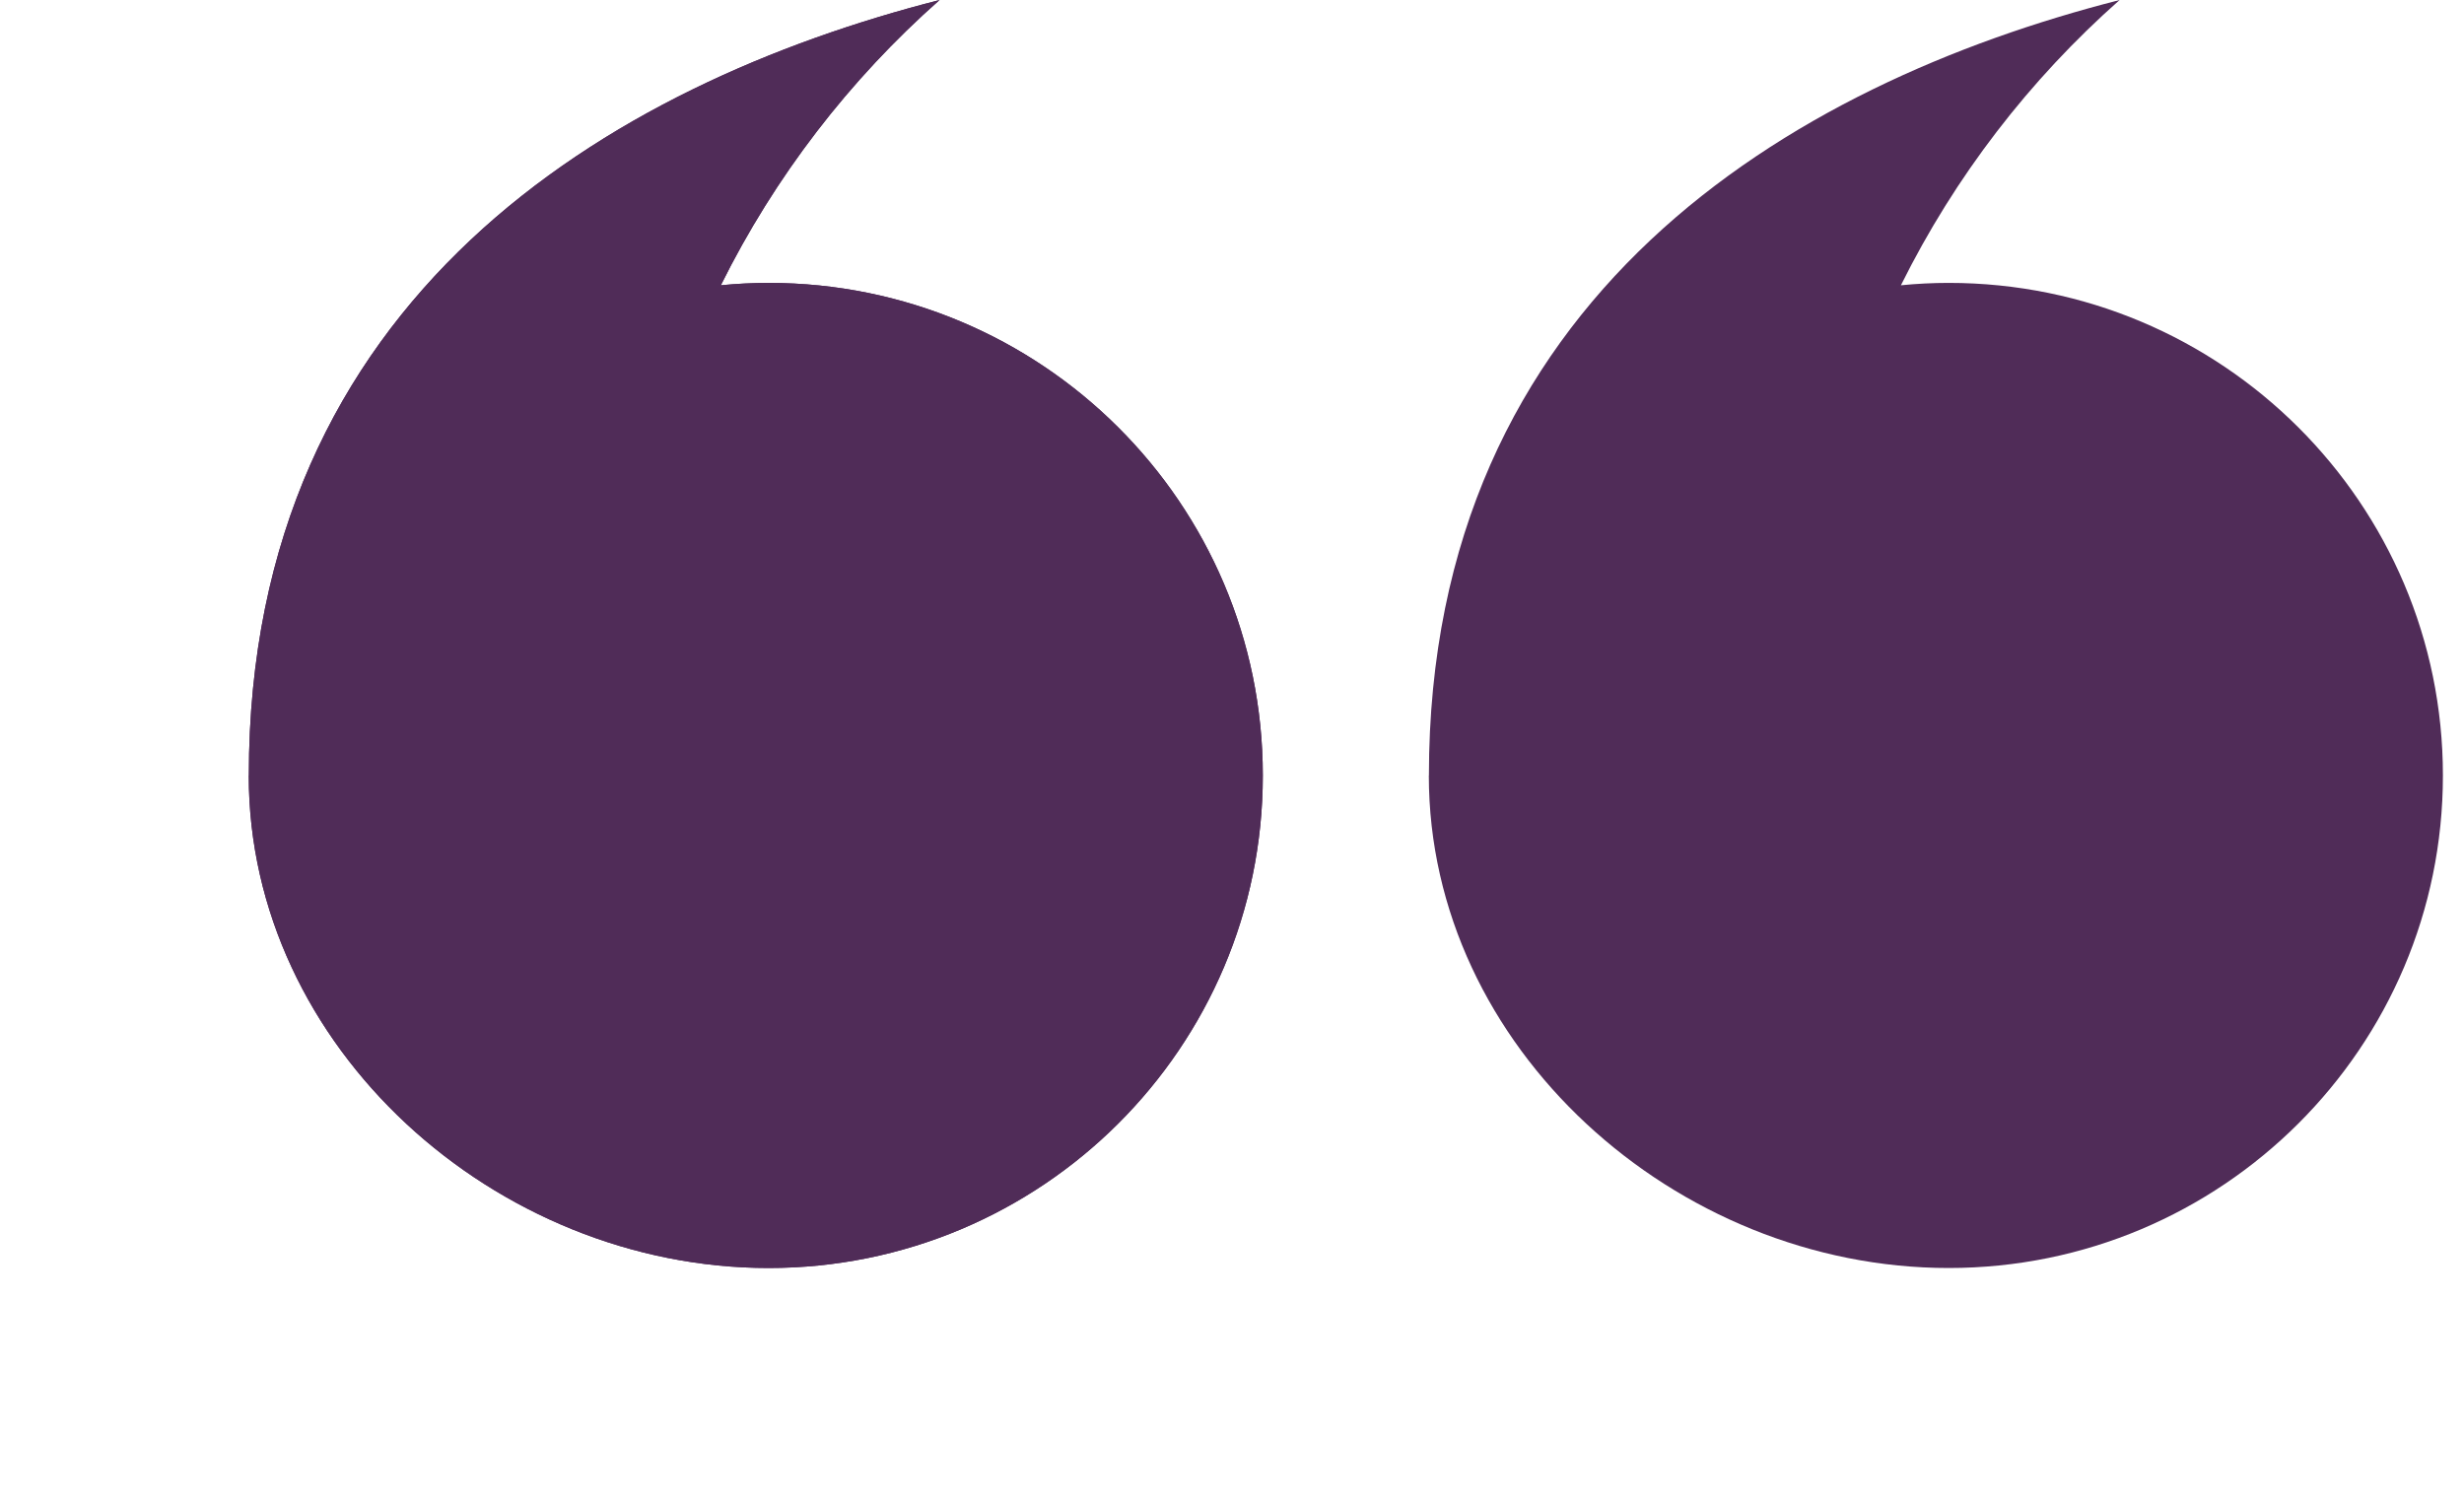
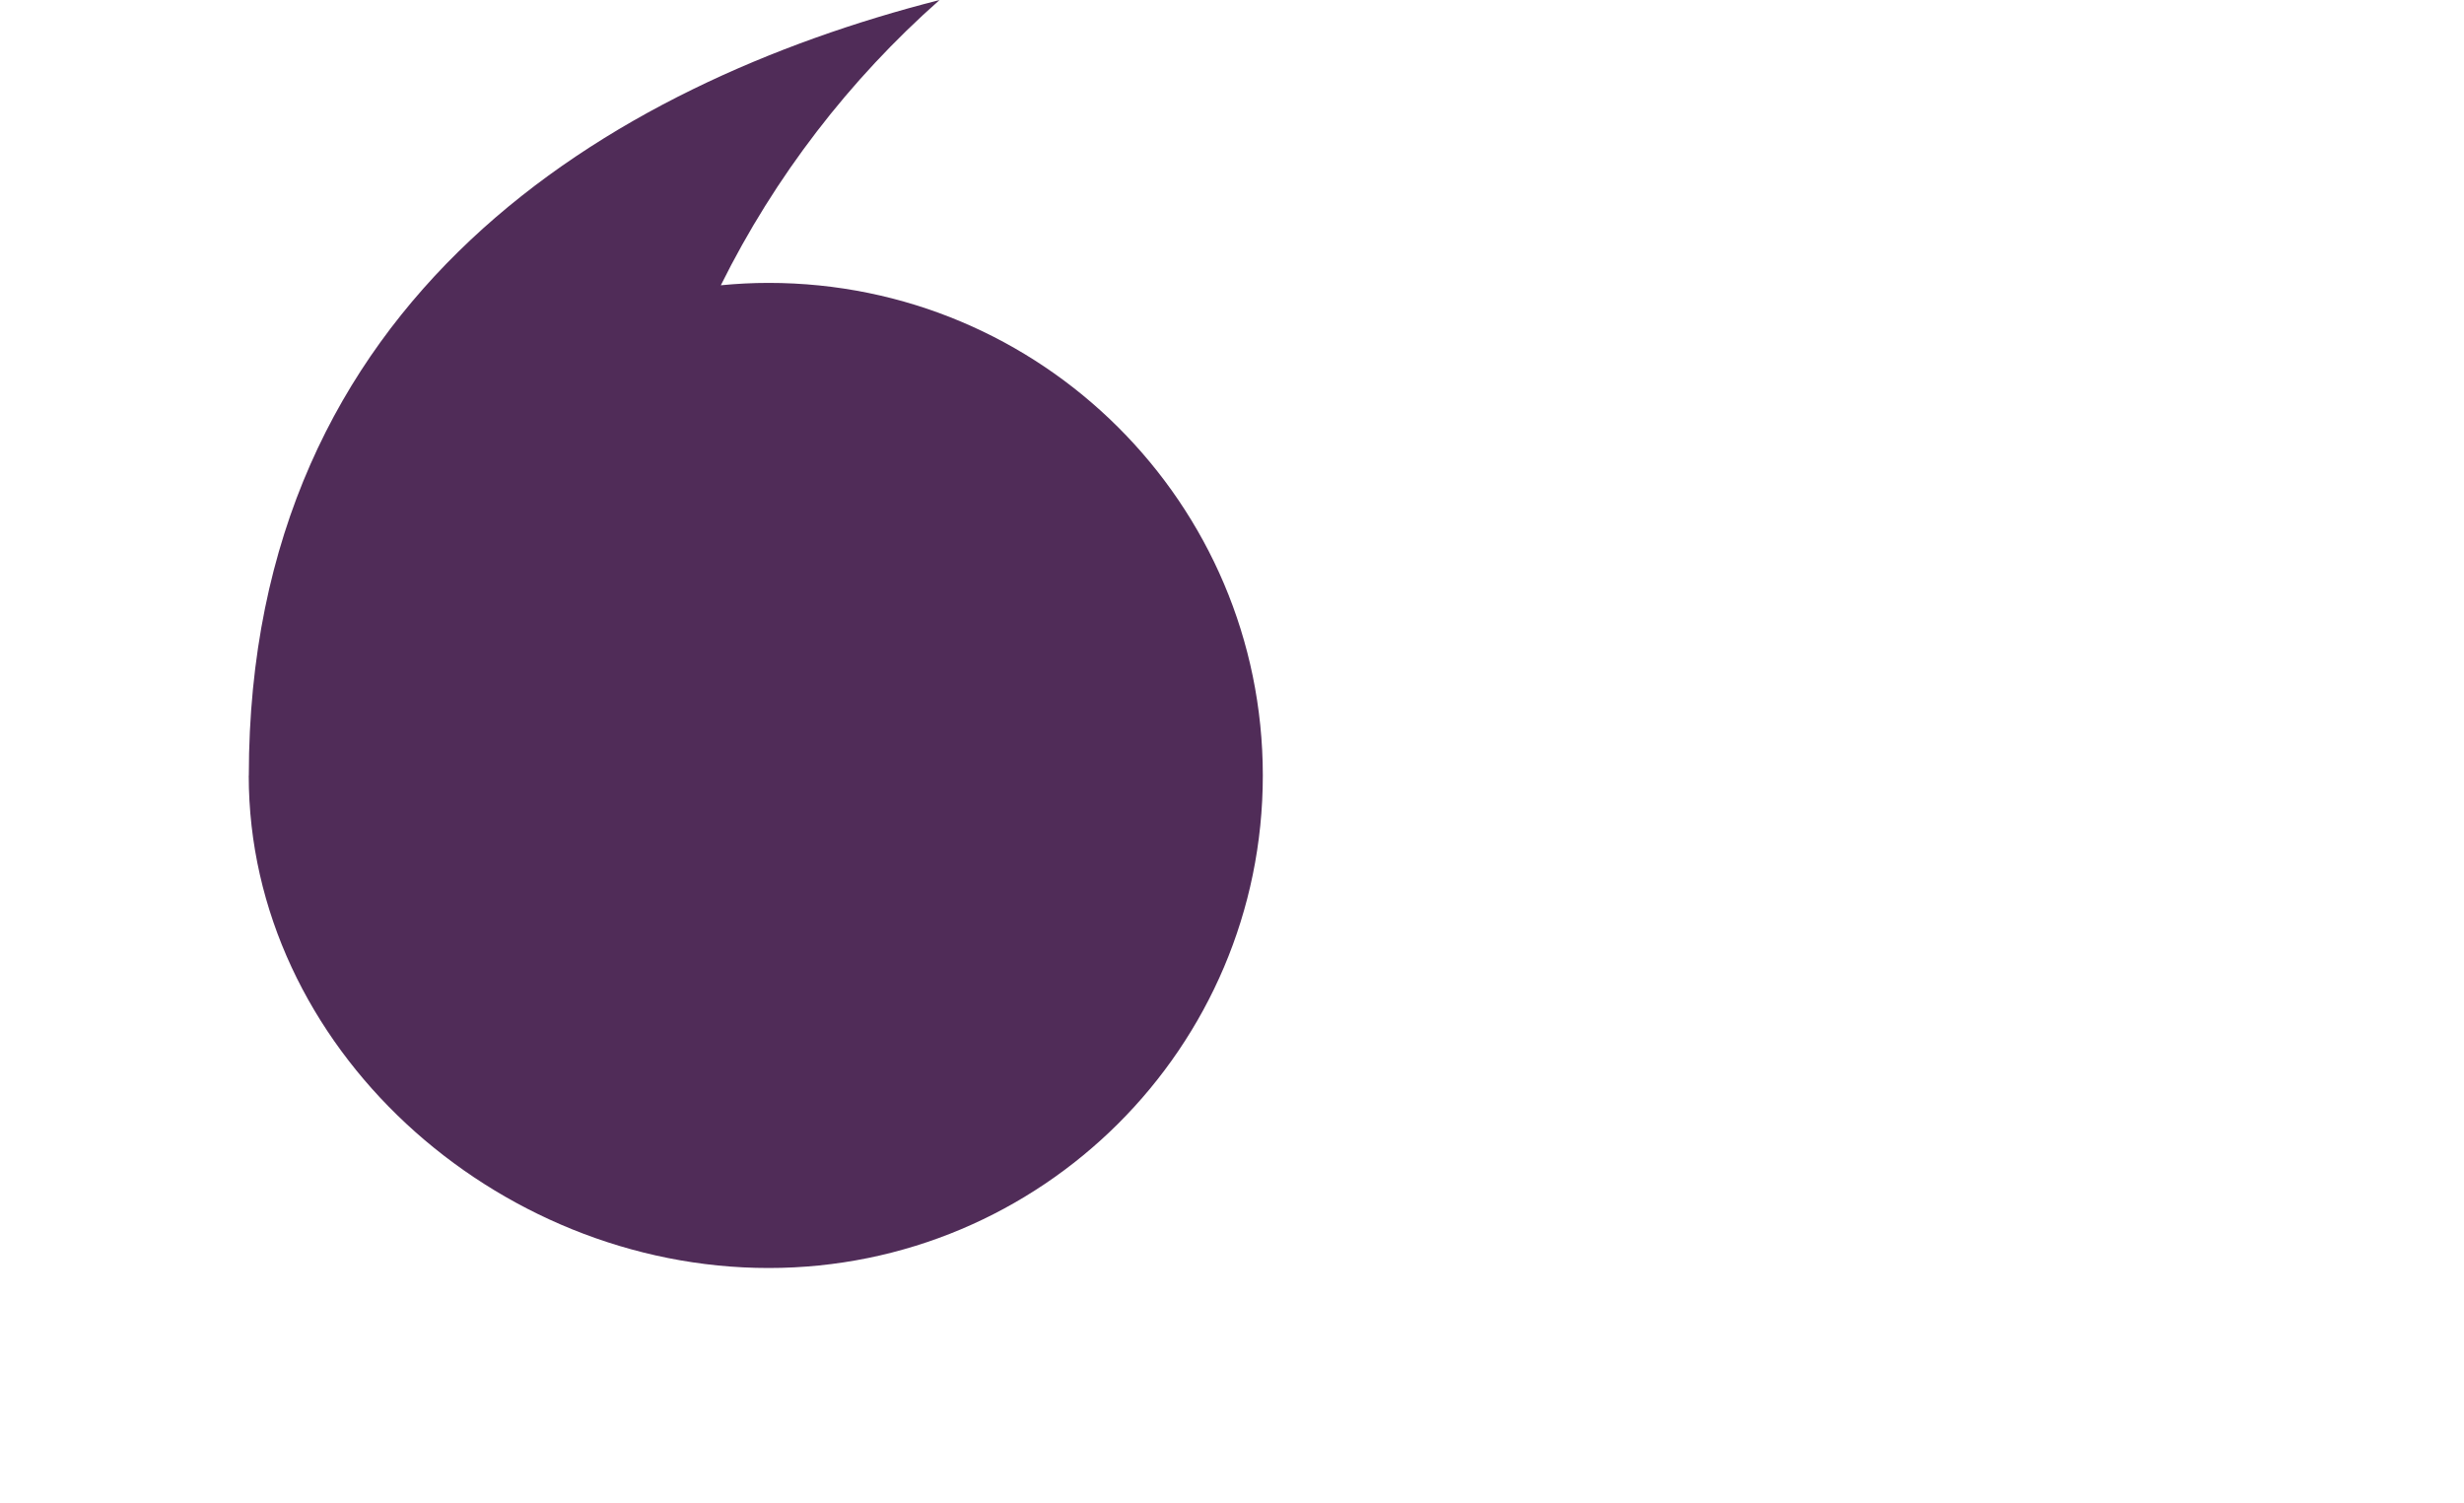
<svg xmlns="http://www.w3.org/2000/svg" width="59" height="36" viewBox="0 0 59 36" fill="none">
  <path d="M5.956 18.569C5.956 25.083 11.866 30.363 18.403 30.363C24.939 30.363 30.238 25.083 30.238 18.569C30.238 12.054 24.939 6.774 18.403 6.774C18.017 6.774 17.637 6.794 17.26 6.831C18.553 4.227 20.338 1.909 22.498 0C14.597 2.016 5.958 7.121 5.958 18.571L5.956 18.569Z" fill="#502C58" />
-   <path d="M5.956 18.569C5.956 25.083 11.866 30.363 18.403 30.363C24.939 30.363 30.238 25.083 30.238 18.569C30.238 12.054 24.939 6.774 18.403 6.774C18.017 6.774 17.637 6.794 17.26 6.831C18.553 4.227 20.338 1.909 22.498 0C14.597 2.016 5.958 7.121 5.958 18.571L5.956 18.569Z" fill="#502C58" />
-   <path d="M34.213 18.569C34.213 25.083 40.123 30.363 46.66 30.363C53.196 30.363 58.495 25.083 58.495 18.569C58.495 12.054 53.196 6.774 46.66 6.774C46.273 6.774 45.893 6.794 45.517 6.831C46.81 4.227 48.595 1.909 50.754 0C42.854 2.016 34.215 7.121 34.215 18.571L34.213 18.569Z" fill="#502C58" />
</svg>